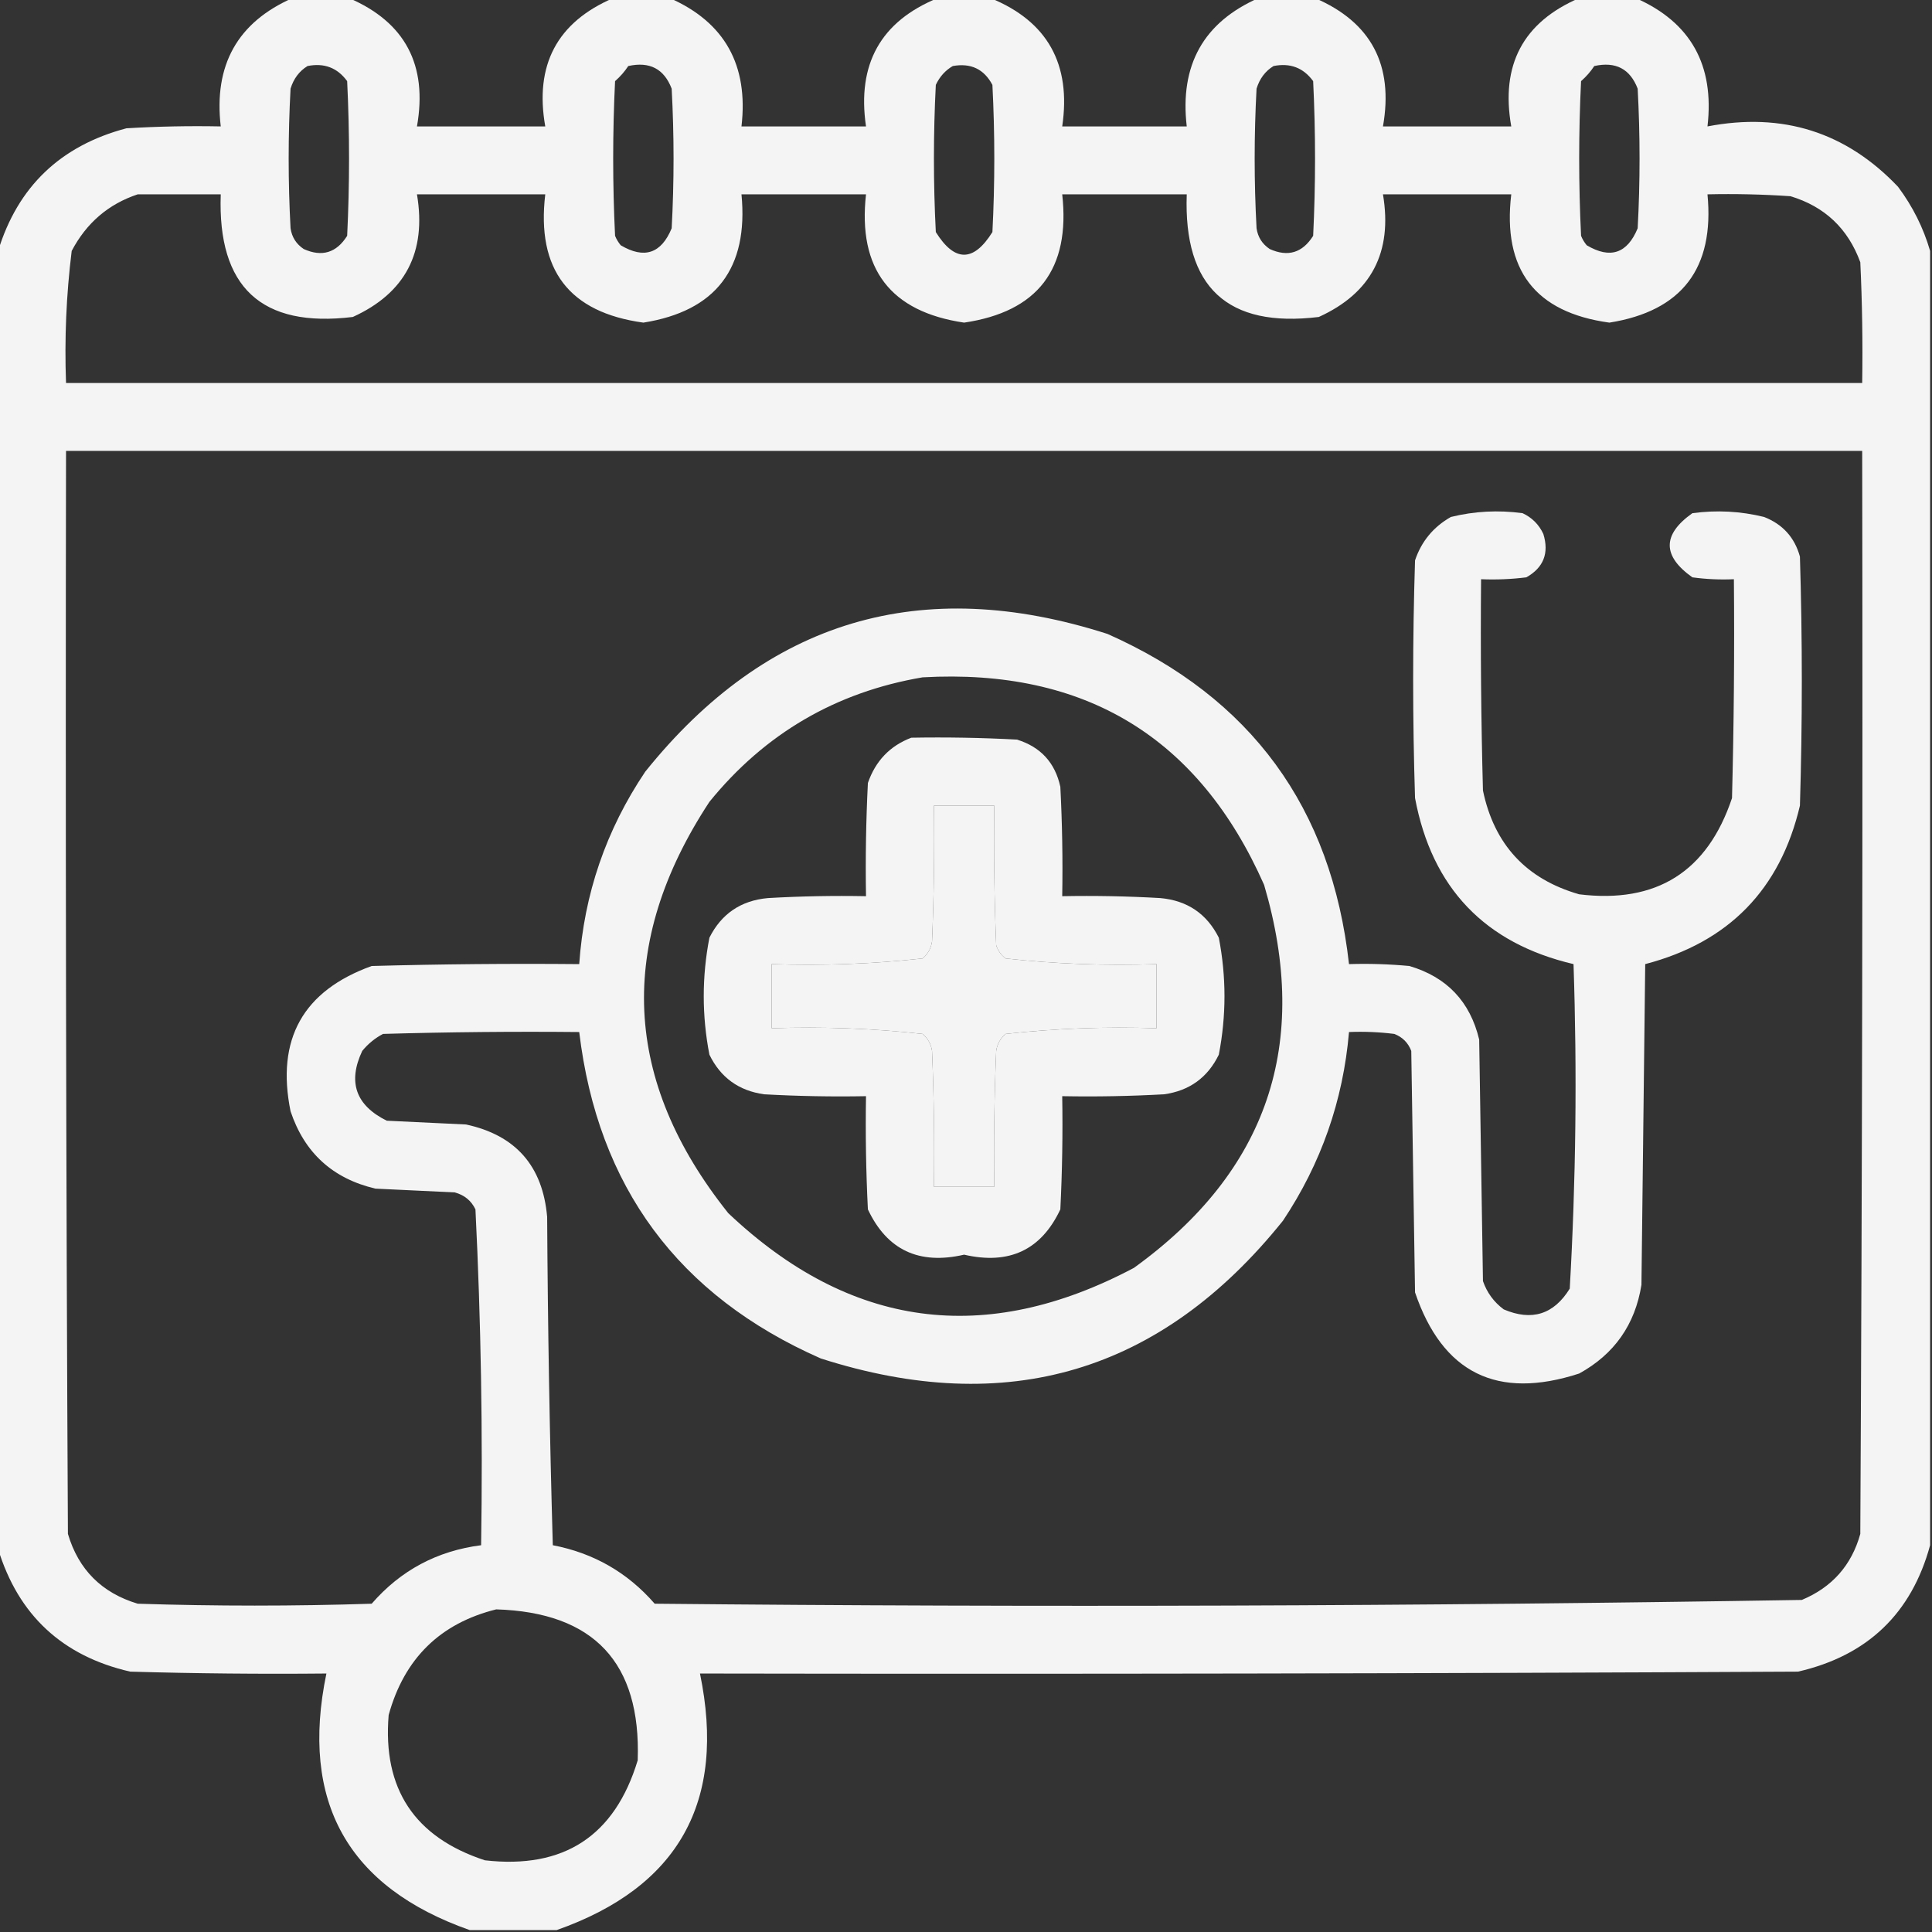
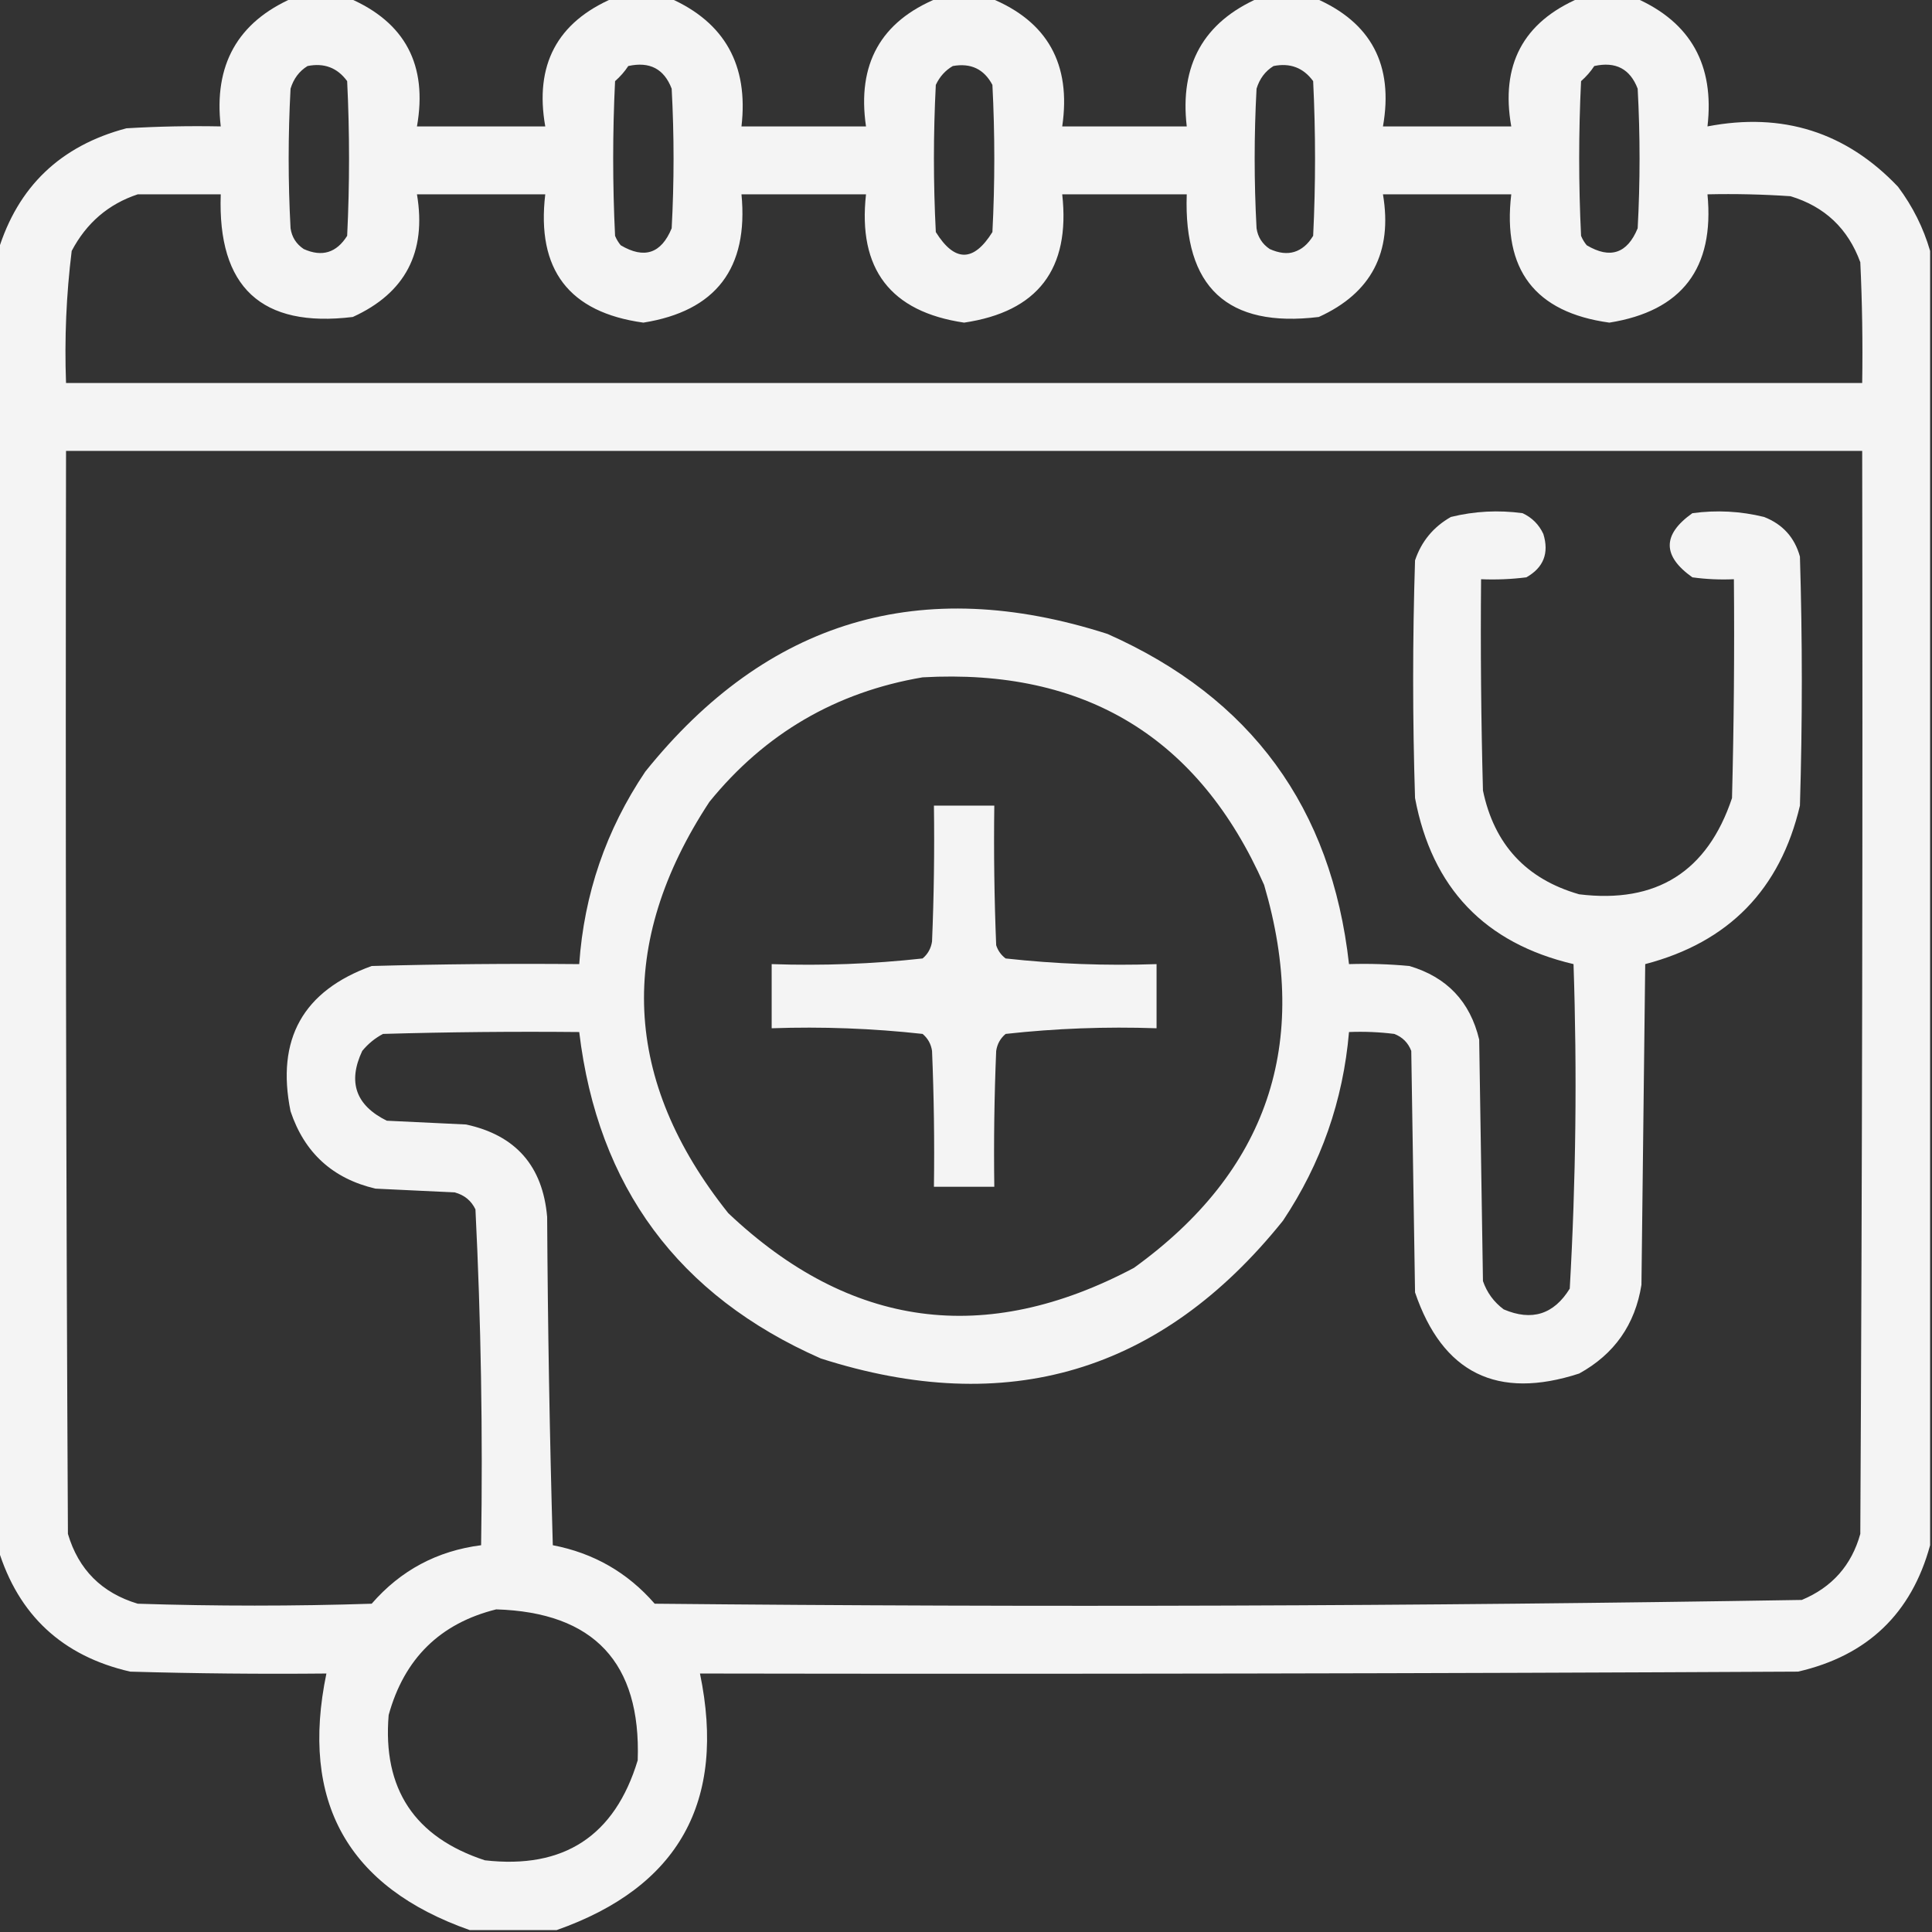
<svg xmlns="http://www.w3.org/2000/svg" version="1.1" width="512px" height="512px" style="shape-rendering:geometricPrecision; text-rendering:geometricPrecision; image-rendering:optimizeQuality; fill-rule:evenodd; clip-rule:evenodd">
  <rect width="100%" height="100%" fill="#333333" stroke="none" />
  <g>
    <path style="opacity:0.944" fill="#FFFFFF" d="M 77.5,-0.5 C 82.5,-0.5 87.5,-0.5 92.5,-0.5C 107.372,5.901 113.372,17.234 110.5,33.5C 121.833,33.5 133.167,33.5 144.5,33.5C 141.628,17.234 147.628,5.901 162.5,-0.5C 167.5,-0.5 172.5,-0.5 177.5,-0.5C 192.055,5.92 198.389,17.254 196.5,33.5C 207.5,33.5 218.5,33.5 229.5,33.5C 227.077,16.992 233.41,5.659 248.5,-0.5C 253.167,-0.5 257.833,-0.5 262.5,-0.5C 277.59,5.659 283.923,16.992 281.5,33.5C 292.5,33.5 303.5,33.5 314.5,33.5C 312.611,17.254 318.945,5.92 333.5,-0.5C 338.5,-0.5 343.5,-0.5 348.5,-0.5C 363.372,5.901 369.372,17.234 366.5,33.5C 377.833,33.5 389.167,33.5 400.5,33.5C 397.628,17.234 403.628,5.901 418.5,-0.5C 423.5,-0.5 428.5,-0.5 433.5,-0.5C 448.055,5.92 454.389,17.254 452.5,33.5C 472.406,29.676 489.24,35.009 503,49.5C 506.895,54.719 509.729,60.386 511.5,66.5C 511.5,180.833 511.5,295.167 511.5,409.5C 506.566,427.599 494.899,438.766 476.5,443C 379.501,443.5 282.501,443.667 185.5,443.5C 192.538,477.441 179.871,500.108 147.5,511.5C 139.833,511.5 132.167,511.5 124.5,511.5C 92.132,500.114 79.465,477.448 86.5,443.5C 69.163,443.667 51.83,443.5 34.5,443C 16.541,438.872 4.874,428.039 -0.5,410.5C -0.5,295.833 -0.5,181.167 -0.5,66.5C 4.725,49.445 16.058,38.612 33.5,34C 41.827,33.5 50.16,33.334 58.5,33.5C 56.611,17.254 62.945,5.92 77.5,-0.5 Z M 81.5,17.5 C 85.909,16.619 89.409,17.952 92,21.5C 92.667,35.167 92.667,48.833 92,62.5C 89.163,67.004 85.33,68.171 80.5,66C 78.513,64.681 77.346,62.848 77,60.5C 76.333,48.167 76.333,35.833 77,23.5C 77.804,20.854 79.304,18.854 81.5,17.5 Z M 166.5,17.5 C 172.156,16.243 175.989,18.243 178,23.5C 178.667,35.833 178.667,48.167 178,60.5C 175.238,67.198 170.738,68.698 164.5,65C 163.874,64.25 163.374,63.416 163,62.5C 162.333,48.833 162.333,35.167 163,21.5C 164.376,20.295 165.542,18.962 166.5,17.5 Z M 252.5,17.5 C 257.28,16.641 260.78,18.308 263,22.5C 263.667,35.5 263.667,48.5 263,61.5C 258,69.5 253,69.5 248,61.5C 247.333,48.5 247.333,35.5 248,22.5C 249.025,20.313 250.525,18.646 252.5,17.5 Z M 337.5,17.5 C 341.909,16.619 345.409,17.952 348,21.5C 348.667,35.167 348.667,48.833 348,62.5C 345.163,67.004 341.33,68.171 336.5,66C 334.513,64.681 333.346,62.848 333,60.5C 332.333,48.167 332.333,35.833 333,23.5C 333.804,20.854 335.304,18.854 337.5,17.5 Z M 422.5,17.5 C 428.156,16.243 431.989,18.243 434,23.5C 434.667,35.833 434.667,48.167 434,60.5C 431.238,67.198 426.738,68.698 420.5,65C 419.874,64.25 419.374,63.416 419,62.5C 418.333,48.833 418.333,35.167 419,21.5C 420.376,20.295 421.542,18.962 422.5,17.5 Z M 36.5,51.5 C 43.833,51.5 51.167,51.5 58.5,51.5C 57.621,76.127 69.287,86.96 93.5,84C 107.417,77.673 113.083,66.839 110.5,51.5C 121.833,51.5 133.167,51.5 144.5,51.5C 142.128,71.465 150.794,82.798 170.5,85.5C 189.72,82.441 198.387,71.108 196.5,51.5C 207.5,51.5 218.5,51.5 229.5,51.5C 227.301,71.287 235.968,82.62 255.5,85.5C 275.032,82.62 283.699,71.287 281.5,51.5C 292.5,51.5 303.5,51.5 314.5,51.5C 313.621,76.127 325.287,86.96 349.5,84C 363.417,77.673 369.083,66.839 366.5,51.5C 377.833,51.5 389.167,51.5 400.5,51.5C 398.128,71.465 406.794,82.798 426.5,85.5C 445.72,82.441 454.387,71.108 452.5,51.5C 459.841,51.334 467.174,51.5 474.5,52C 483.573,54.739 489.74,60.572 493,69.5C 493.5,80.162 493.667,90.828 493.5,101.5C 334.833,101.5 176.167,101.5 17.5,101.5C 17.064,89.757 17.564,78.09 19,66.5C 22.912,59.075 28.746,54.075 36.5,51.5 Z M 17.5,119.5 C 176.167,119.5 334.833,119.5 493.5,119.5C 493.667,215.167 493.5,310.834 493,406.5C 490.687,414.816 485.52,420.649 477.5,424C 376.223,425.66 274.89,425.993 173.5,425C 166.319,416.741 157.319,411.574 146.5,409.5C 145.667,380.506 145.167,351.506 145,322.5C 143.835,309.005 136.668,300.838 123.5,298C 116.5,297.667 109.5,297.333 102.5,297C 94.275,292.923 92.108,286.756 96,278.5C 97.543,276.622 99.376,275.122 101.5,274C 118.83,273.5 136.163,273.333 153.5,273.5C 158.424,314.53 179.757,343.363 217.5,360C 266.917,375.855 307.751,363.688 340,323.5C 350.11,308.337 355.943,291.67 357.5,273.5C 361.514,273.334 365.514,273.501 369.5,274C 371.667,274.833 373.167,276.333 374,278.5C 374.333,299.833 374.667,321.167 375,342.5C 382.283,363.891 396.783,371.058 418.5,364C 427.819,358.867 433.319,351.034 435,340.5C 435.333,312.167 435.667,283.833 436,255.5C 458.115,249.719 471.781,235.719 477,213.5C 477.667,191.5 477.667,169.5 477,147.5C 475.594,142.427 472.428,138.927 467.5,137C 461.251,135.464 454.917,135.13 448.5,136C 440.5,141.667 440.5,147.333 448.5,153C 452.152,153.499 455.818,153.665 459.5,153.5C 459.667,172.836 459.5,192.17 459,211.5C 452.48,231.011 438.98,239.511 418.5,237C 404.481,232.98 395.981,223.813 393,209.5C 392.5,190.836 392.333,172.17 392.5,153.5C 396.514,153.666 400.514,153.499 404.5,153C 409.068,150.413 410.568,146.579 409,141.5C 407.833,139 406,137.167 403.5,136C 397.083,135.13 390.749,135.464 384.5,137C 379.856,139.641 376.689,143.475 375,148.5C 374.333,169.5 374.333,190.5 375,211.5C 379.474,235.306 393.474,249.973 417,255.5C 417.967,284.215 417.634,312.882 416,341.5C 411.775,348.345 405.942,350.178 398.5,347C 395.894,345.062 394.061,342.562 393,339.5C 392.667,318.167 392.333,296.833 392,275.5C 389.6,265.433 383.434,258.933 373.5,256C 368.177,255.501 362.844,255.334 357.5,255.5C 352.881,214.056 331.548,184.889 293.5,168C 244.103,152.138 203.269,164.305 171,204.5C 160.618,219.933 154.784,236.933 153.5,255.5C 135.164,255.333 116.83,255.5 98.5,256C 80.296,262.568 73.129,275.401 77,294.5C 80.68,305.512 88.18,312.346 99.5,315C 106.5,315.333 113.5,315.667 120.5,316C 123.057,316.685 124.891,318.185 126,320.5C 127.468,350.117 127.968,379.783 127.5,409.5C 115.842,410.995 106.175,416.162 98.5,425C 77.833,425.667 57.167,425.667 36.5,425C 26.974,422.14 20.807,415.974 18,406.5C 17.5,310.834 17.333,215.167 17.5,119.5 Z M 244.5,179.5 C 287.55,177.09 317.716,195.424 335,234.5C 347.405,276.621 335.905,310.454 300.5,336C 261.105,356.872 225.272,352.039 193,321.5C 164.994,286.402 163.327,250.068 188,212.5C 202.7,194.401 221.533,183.401 244.5,179.5 Z M 247.5,213.5 C 252.833,213.5 258.167,213.5 263.5,213.5C 263.333,225.838 263.5,238.171 264,250.5C 264.465,251.931 265.299,253.097 266.5,254C 279.735,255.463 293.068,255.963 306.5,255.5C 306.5,261.167 306.5,266.833 306.5,272.5C 293.068,272.037 279.735,272.537 266.5,274C 265.107,275.171 264.273,276.671 264,278.5C 263.5,290.495 263.333,302.495 263.5,314.5C 258.167,314.5 252.833,314.5 247.5,314.5C 247.667,302.495 247.5,290.495 247,278.5C 246.727,276.671 245.893,275.171 244.5,274C 231.265,272.537 217.932,272.037 204.5,272.5C 204.5,266.833 204.5,261.167 204.5,255.5C 217.932,255.963 231.265,255.463 244.5,254C 245.893,252.829 246.727,251.329 247,249.5C 247.5,237.505 247.667,225.505 247.5,213.5 Z M 131.5,426.5 C 157.393,427.289 169.893,440.623 169,466.5C 162.929,486.555 149.429,495.388 128.5,493C 109.861,486.89 101.361,474.057 103,454.5C 107.127,439.538 116.627,430.205 131.5,426.5 Z" />
  </g>
  <g>
-     <path style="opacity:0.945" fill="#FFFFFF" d="M 241.5,195.5 C 250.839,195.334 260.173,195.5 269.5,196C 275.767,197.934 279.601,202.1 281,208.5C 281.5,218.161 281.666,227.828 281.5,237.5C 290.173,237.334 298.84,237.5 307.5,238C 314.644,238.65 319.811,242.15 323,248.5C 325,258.833 325,269.167 323,279.5C 320.045,285.564 315.212,289.064 308.5,290C 299.506,290.5 290.506,290.666 281.5,290.5C 281.666,300.506 281.5,310.506 281,320.5C 275.938,331.265 267.438,335.265 255.5,332.5C 243.562,335.265 235.062,331.265 230,320.5C 229.5,310.506 229.334,300.506 229.5,290.5C 220.494,290.666 211.494,290.5 202.5,290C 195.788,289.064 190.955,285.564 188,279.5C 186,269.167 186,258.833 188,248.5C 191.189,242.15 196.356,238.65 203.5,238C 212.16,237.5 220.827,237.334 229.5,237.5C 229.334,227.494 229.5,217.494 230,207.5C 232.019,201.65 235.852,197.65 241.5,195.5 Z M 247.5,213.5 C 247.667,225.505 247.5,237.505 247,249.5C 246.727,251.329 245.893,252.829 244.5,254C 231.265,255.463 217.932,255.963 204.5,255.5C 204.5,261.167 204.5,266.833 204.5,272.5C 217.932,272.037 231.265,272.537 244.5,274C 245.893,275.171 246.727,276.671 247,278.5C 247.5,290.495 247.667,302.495 247.5,314.5C 252.833,314.5 258.167,314.5 263.5,314.5C 263.333,302.495 263.5,290.495 264,278.5C 264.273,276.671 265.107,275.171 266.5,274C 279.735,272.537 293.068,272.037 306.5,272.5C 306.5,266.833 306.5,261.167 306.5,255.5C 293.068,255.963 279.735,255.463 266.5,254C 265.299,253.097 264.465,251.931 264,250.5C 263.5,238.171 263.333,225.838 263.5,213.5C 258.167,213.5 252.833,213.5 247.5,213.5 Z" />
-   </g>
+     </g>
</svg>